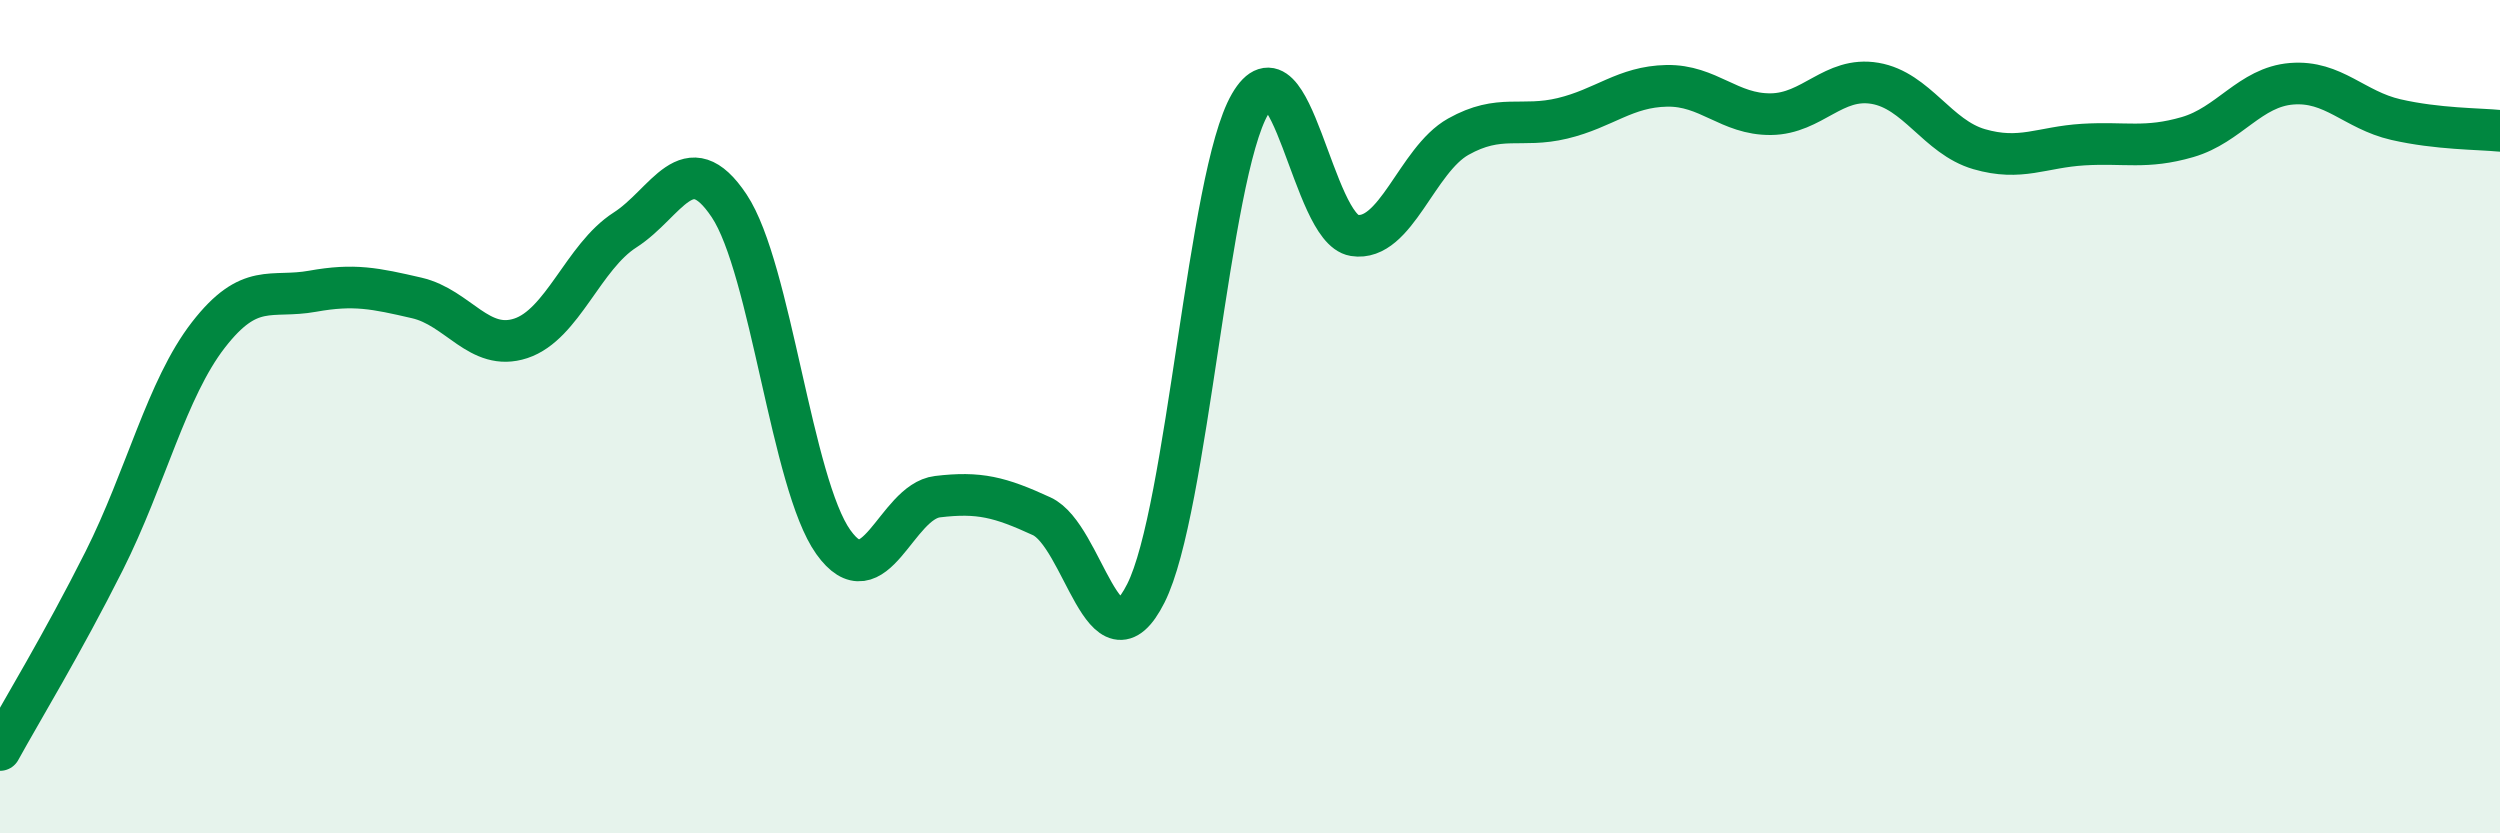
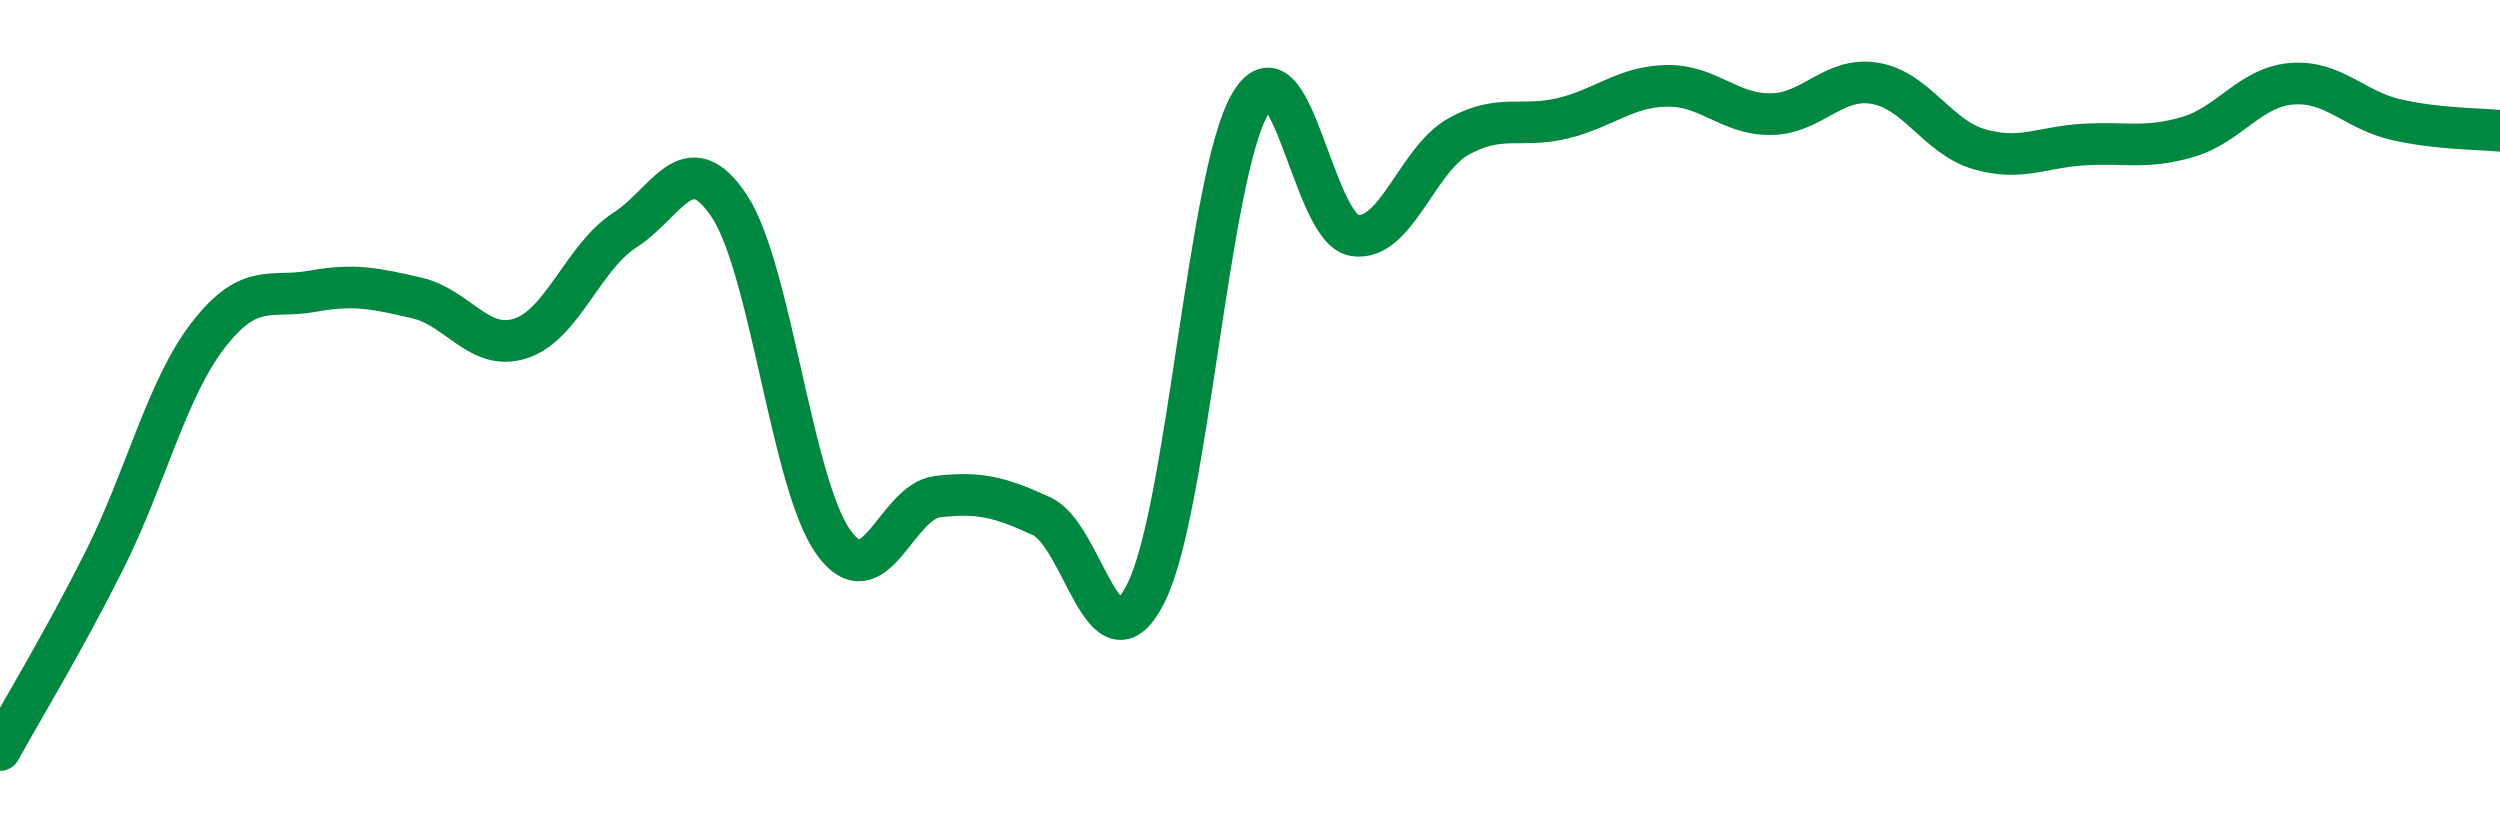
<svg xmlns="http://www.w3.org/2000/svg" width="60" height="20" viewBox="0 0 60 20">
-   <path d="M 0,18 C 0.5,17.09 1.5,15.45 2.5,13.46 C 3.5,11.47 4,9.33 5,8.04 C 6,6.75 6.5,7.17 7.5,6.99 C 8.5,6.81 9,6.92 10,7.15 C 11,7.38 11.5,8.45 12.5,8.12 C 13.5,7.79 14,6.16 15,5.52 C 16,4.88 16.5,3.44 17.5,4.94 C 18.5,6.44 19,11.61 20,13.01 C 21,14.41 21.5,12.04 22.5,11.92 C 23.5,11.8 24,11.93 25,12.39 C 26,12.85 26.5,16.22 27.5,14.24 C 28.5,12.26 29,4.22 30,2.5 C 31,0.78 31.5,5.49 32.5,5.65 C 33.5,5.81 34,3.84 35,3.28 C 36,2.72 36.5,3.08 37.5,2.84 C 38.5,2.6 39,2.08 40,2.06 C 41,2.04 41.5,2.75 42.5,2.74 C 43.5,2.73 44,1.83 45,2 C 46,2.17 46.5,3.29 47.5,3.58 C 48.5,3.87 49,3.53 50,3.47 C 51,3.41 51.5,3.58 52.5,3.29 C 53.5,3 54,2.09 55,2.01 C 56,1.93 56.5,2.64 57.5,2.87 C 58.5,3.1 59.5,3.09 60,3.14L60 20L0 20Z" fill="#008740" opacity="0.1" stroke-linecap="round" stroke-linejoin="round" />
  <path d="M 0,18 C 0.5,17.09 1.5,15.45 2.5,13.46 C 3.5,11.47 4,9.33 5,8.04 C 6,6.75 6.5,7.17 7.5,6.99 C 8.5,6.81 9,6.92 10,7.15 C 11,7.38 11.5,8.45 12.5,8.12 C 13.5,7.79 14,6.16 15,5.52 C 16,4.88 16.5,3.44 17.5,4.94 C 18.5,6.44 19,11.61 20,13.01 C 21,14.41 21.5,12.04 22.5,11.92 C 23.5,11.8 24,11.93 25,12.39 C 26,12.85 26.5,16.22 27.5,14.24 C 28.5,12.26 29,4.22 30,2.5 C 31,0.78 31.5,5.49 32.5,5.65 C 33.5,5.81 34,3.84 35,3.28 C 36,2.72 36.5,3.08 37.5,2.84 C 38.5,2.6 39,2.08 40,2.06 C 41,2.04 41.5,2.75 42.5,2.74 C 43.5,2.73 44,1.83 45,2 C 46,2.17 46.5,3.29 47.5,3.58 C 48.5,3.87 49,3.53 50,3.47 C 51,3.41 51.5,3.58 52.5,3.29 C 53.5,3 54,2.09 55,2.01 C 56,1.93 56.5,2.64 57.5,2.87 C 58.5,3.1 59.5,3.09 60,3.14" stroke="#008740" stroke-width="1" fill="none" stroke-linecap="round" stroke-linejoin="round" />
</svg>